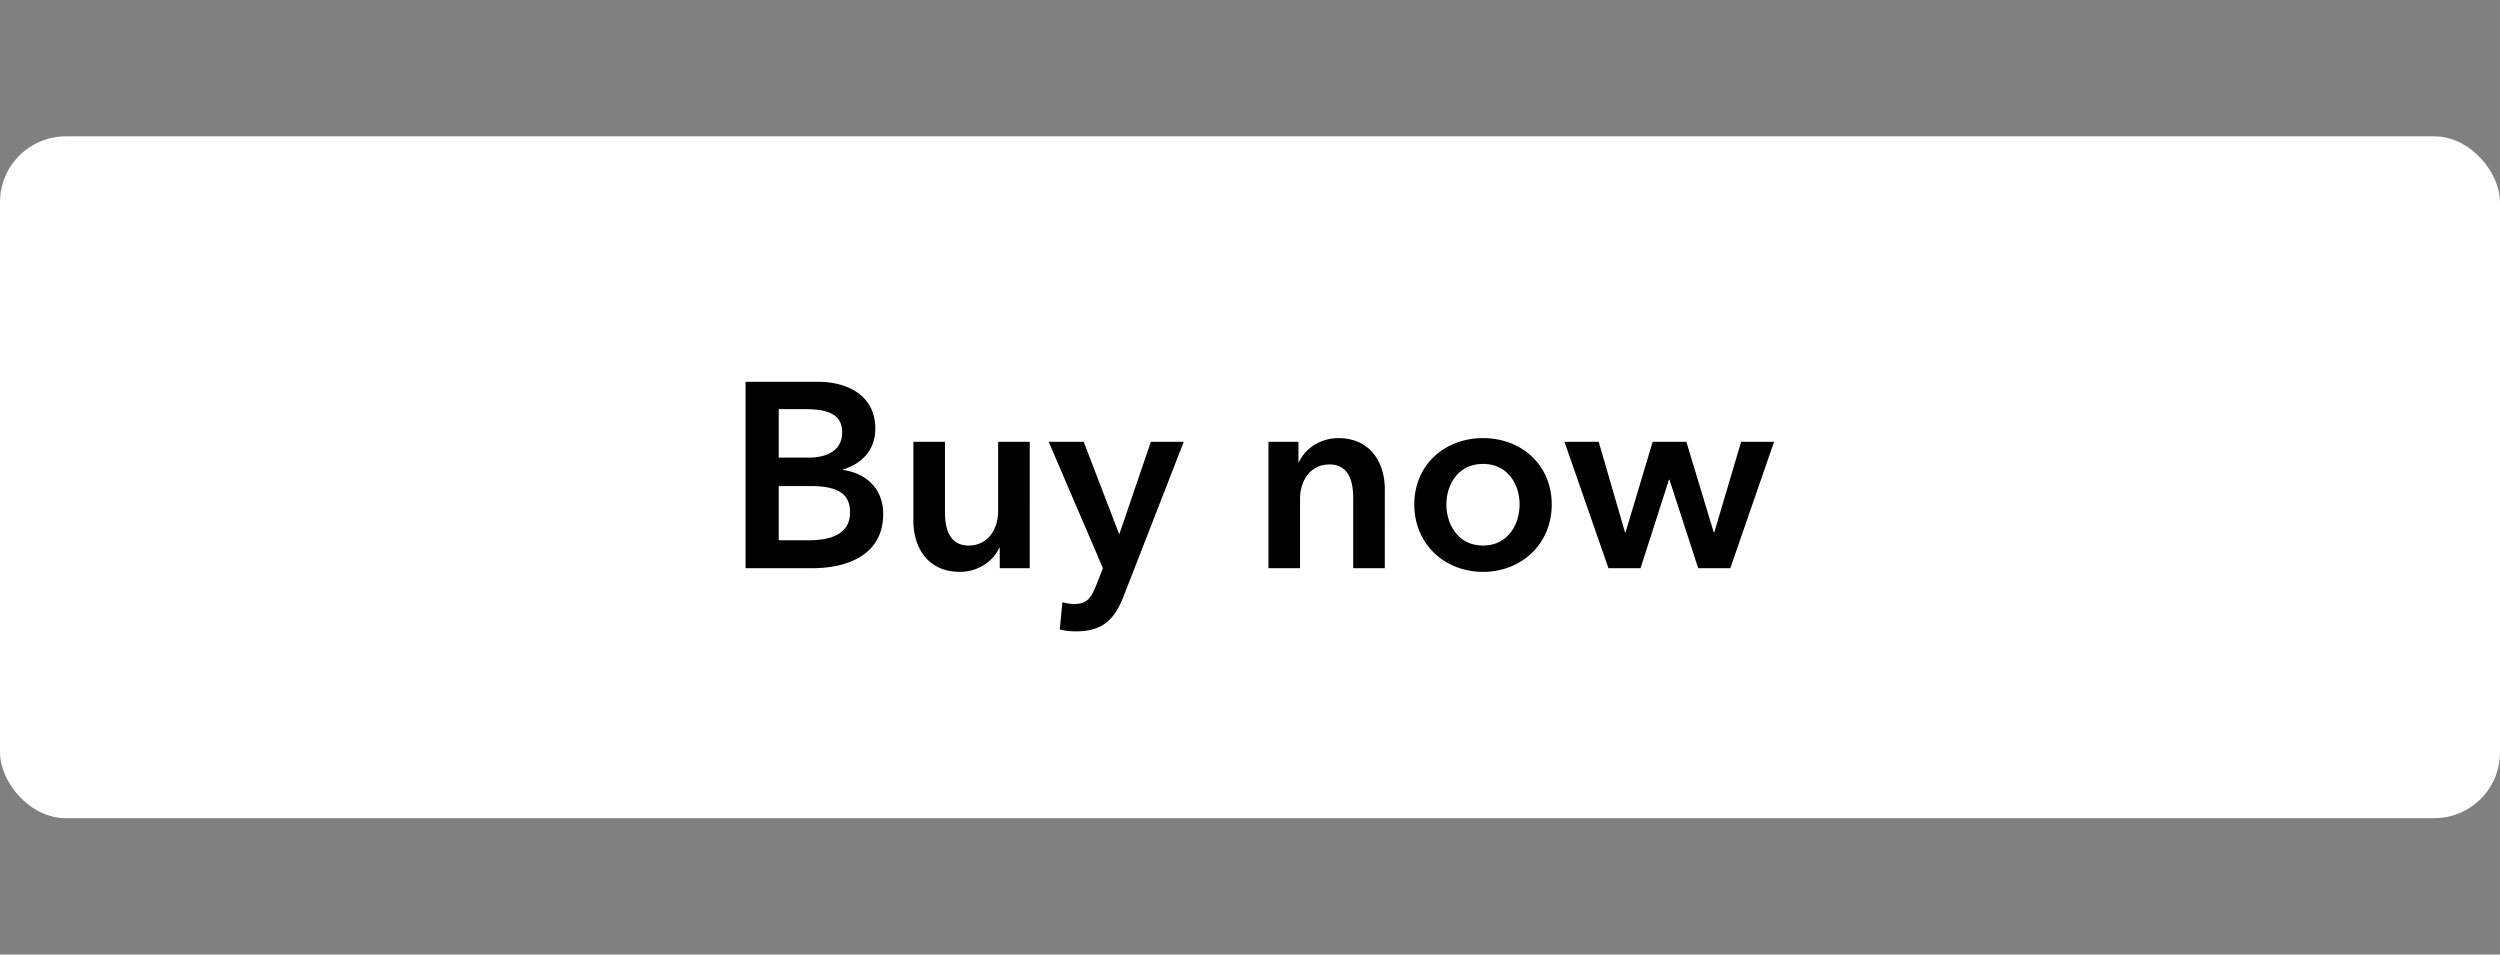
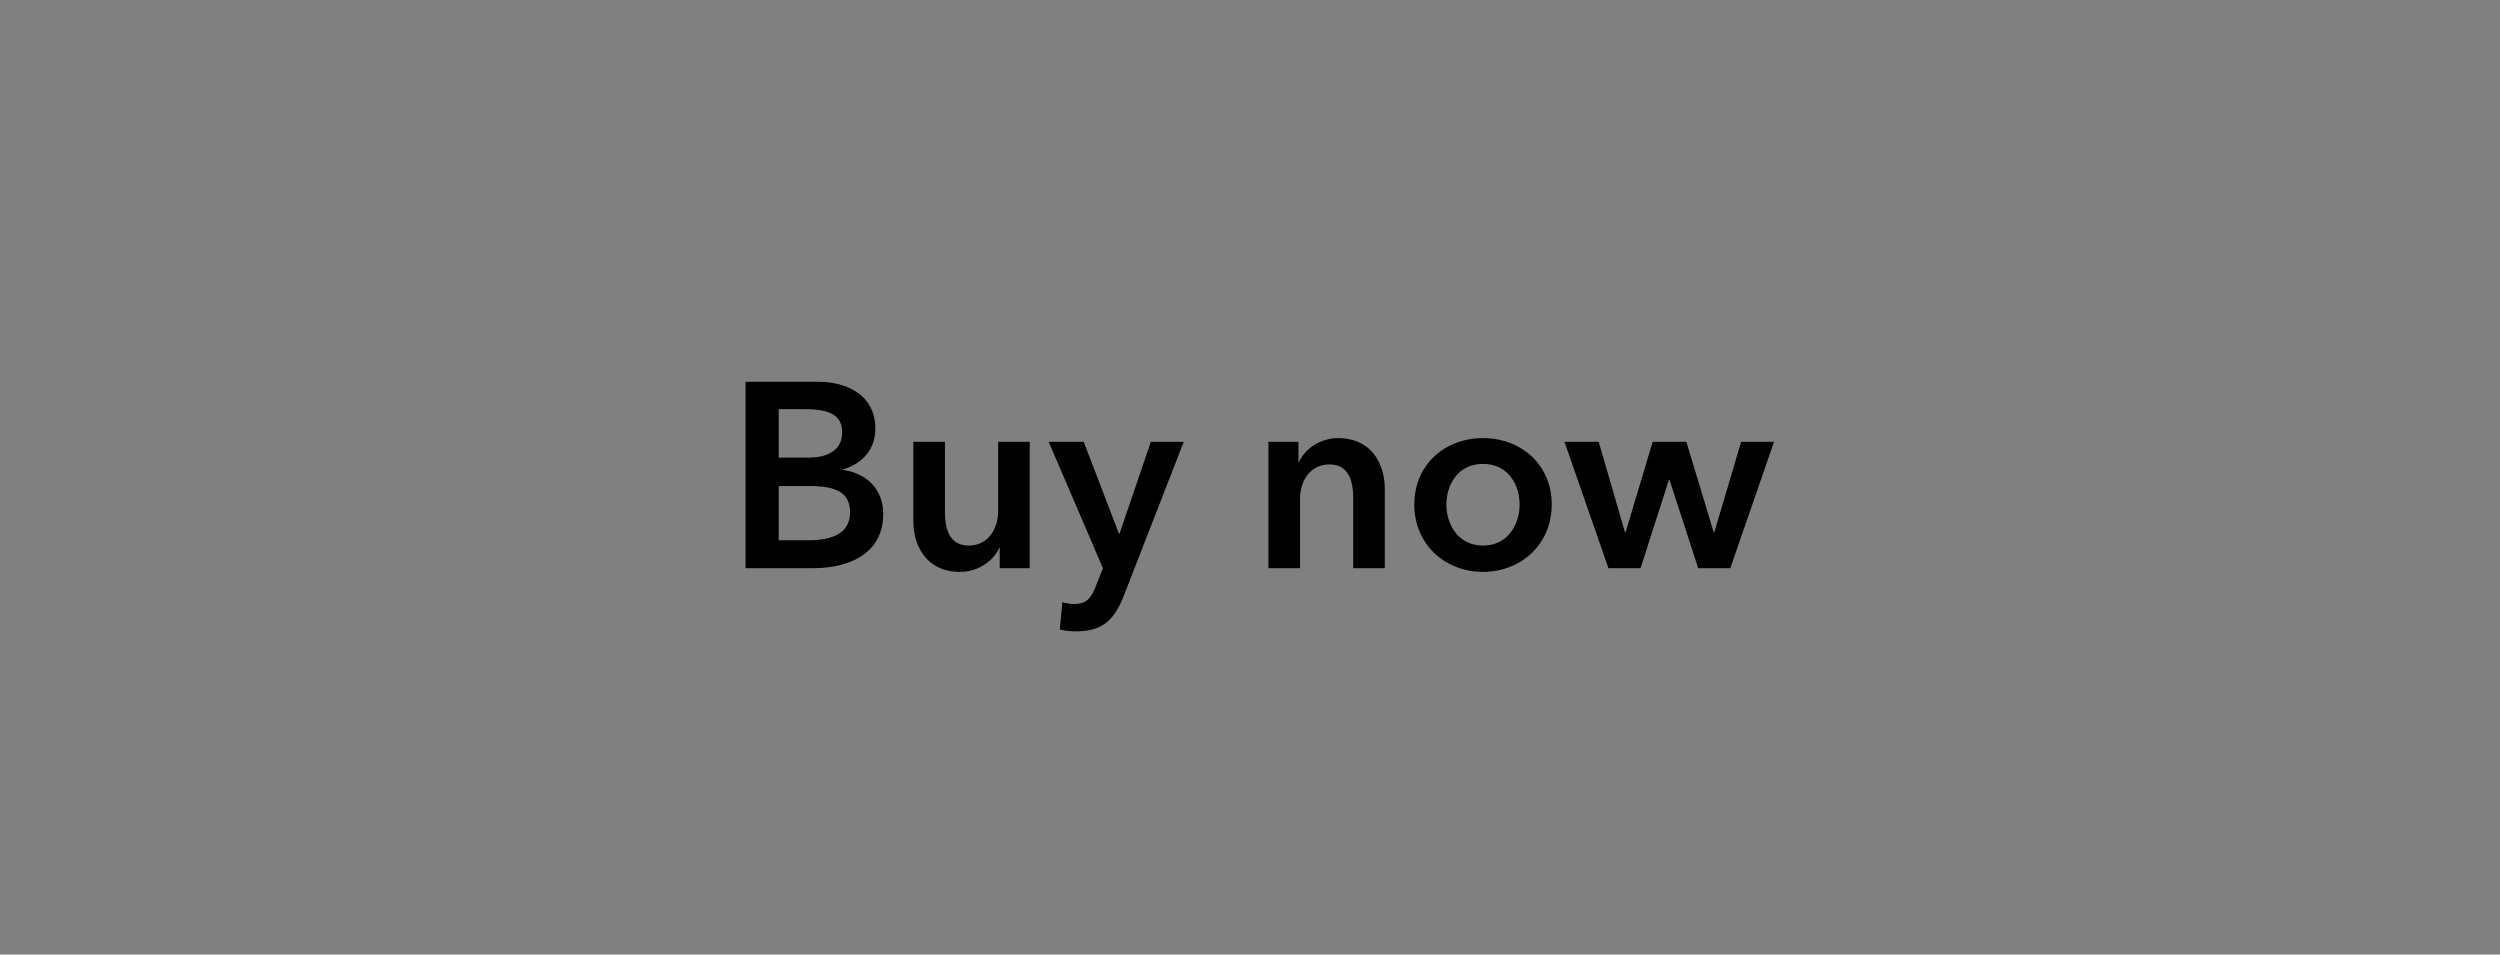
<svg xmlns="http://www.w3.org/2000/svg" width="110" height="42" viewBox="0 0 110 42" fill="none">
  <rect x="0" y="0" width="110" height="42" fill="#808080" stroke="none" />
-   <rect y="6" width="110" height="30" rx="2.896" fill="#fff" />
  <path d="M32.804 25v-8.201H36c1.24 0 2.514.567 2.514 2.062 0 .926-.58 1.54-1.425 1.795v.023c1.03.14 1.772.834 1.772 1.935 0 1.784-1.552 2.386-3.104 2.386h-2.954zm1.46-6.997v2.132h1.297c.973 0 1.494-.406 1.494-1.112 0-.73-.521-1.02-1.622-1.02h-1.17zm0 3.383v2.386h1.308c.753 0 1.83-.15 1.83-1.228 0-.857-.59-1.158-1.772-1.158h-1.367zm11.044-1.946V25h-1.32v-.892h-.024c-.243.556-.903 1.054-1.726 1.054-1.448 0-2.05-1.112-2.05-2.247V19.44h1.39v3.081c0 .66.15 1.483 1.043 1.483.88 0 1.297-.765 1.297-1.506V19.44h1.39zm3.22 5.56l-2.386-5.56h1.541l1.552 4.043h.023l1.379-4.043h1.448l-2.63 6.753c-.393 1.008-.88 1.587-2.108 1.587a3.1 3.1 0 01-.718-.081l.116-1.205c.185.058.37.081.521.081.59 0 .753-.29.985-.868l.278-.707zm7.283 0v-5.56h1.321v.892h.023c.243-.556.904-1.054 1.726-1.054 1.448 0 2.05 1.112 2.05 2.247V25h-1.39v-3.081c0-.66-.15-1.483-1.042-1.483-.88 0-1.297.765-1.297 1.506V25h-1.39zm6.418-2.803c0-1.75 1.344-2.92 3.024-2.92s3.023 1.17 3.023 2.92c0 1.749-1.344 2.965-3.023 2.965-1.68 0-3.024-1.216-3.024-2.965zm1.413 0c0 .869.51 1.807 1.61 1.807 1.101 0 1.61-.939 1.61-1.807 0-.87-.509-1.784-1.61-1.784-1.1 0-1.61.915-1.61 1.784zM70.772 25l-1.935-5.56h1.506l1.158 3.985h.023l1.194-3.985h1.482l1.205 3.985h.023l1.182-3.985h1.448L76.134 25H74.72l-1.263-3.892h-.023L72.184 25H70.77z" fill="#000" />
</svg>